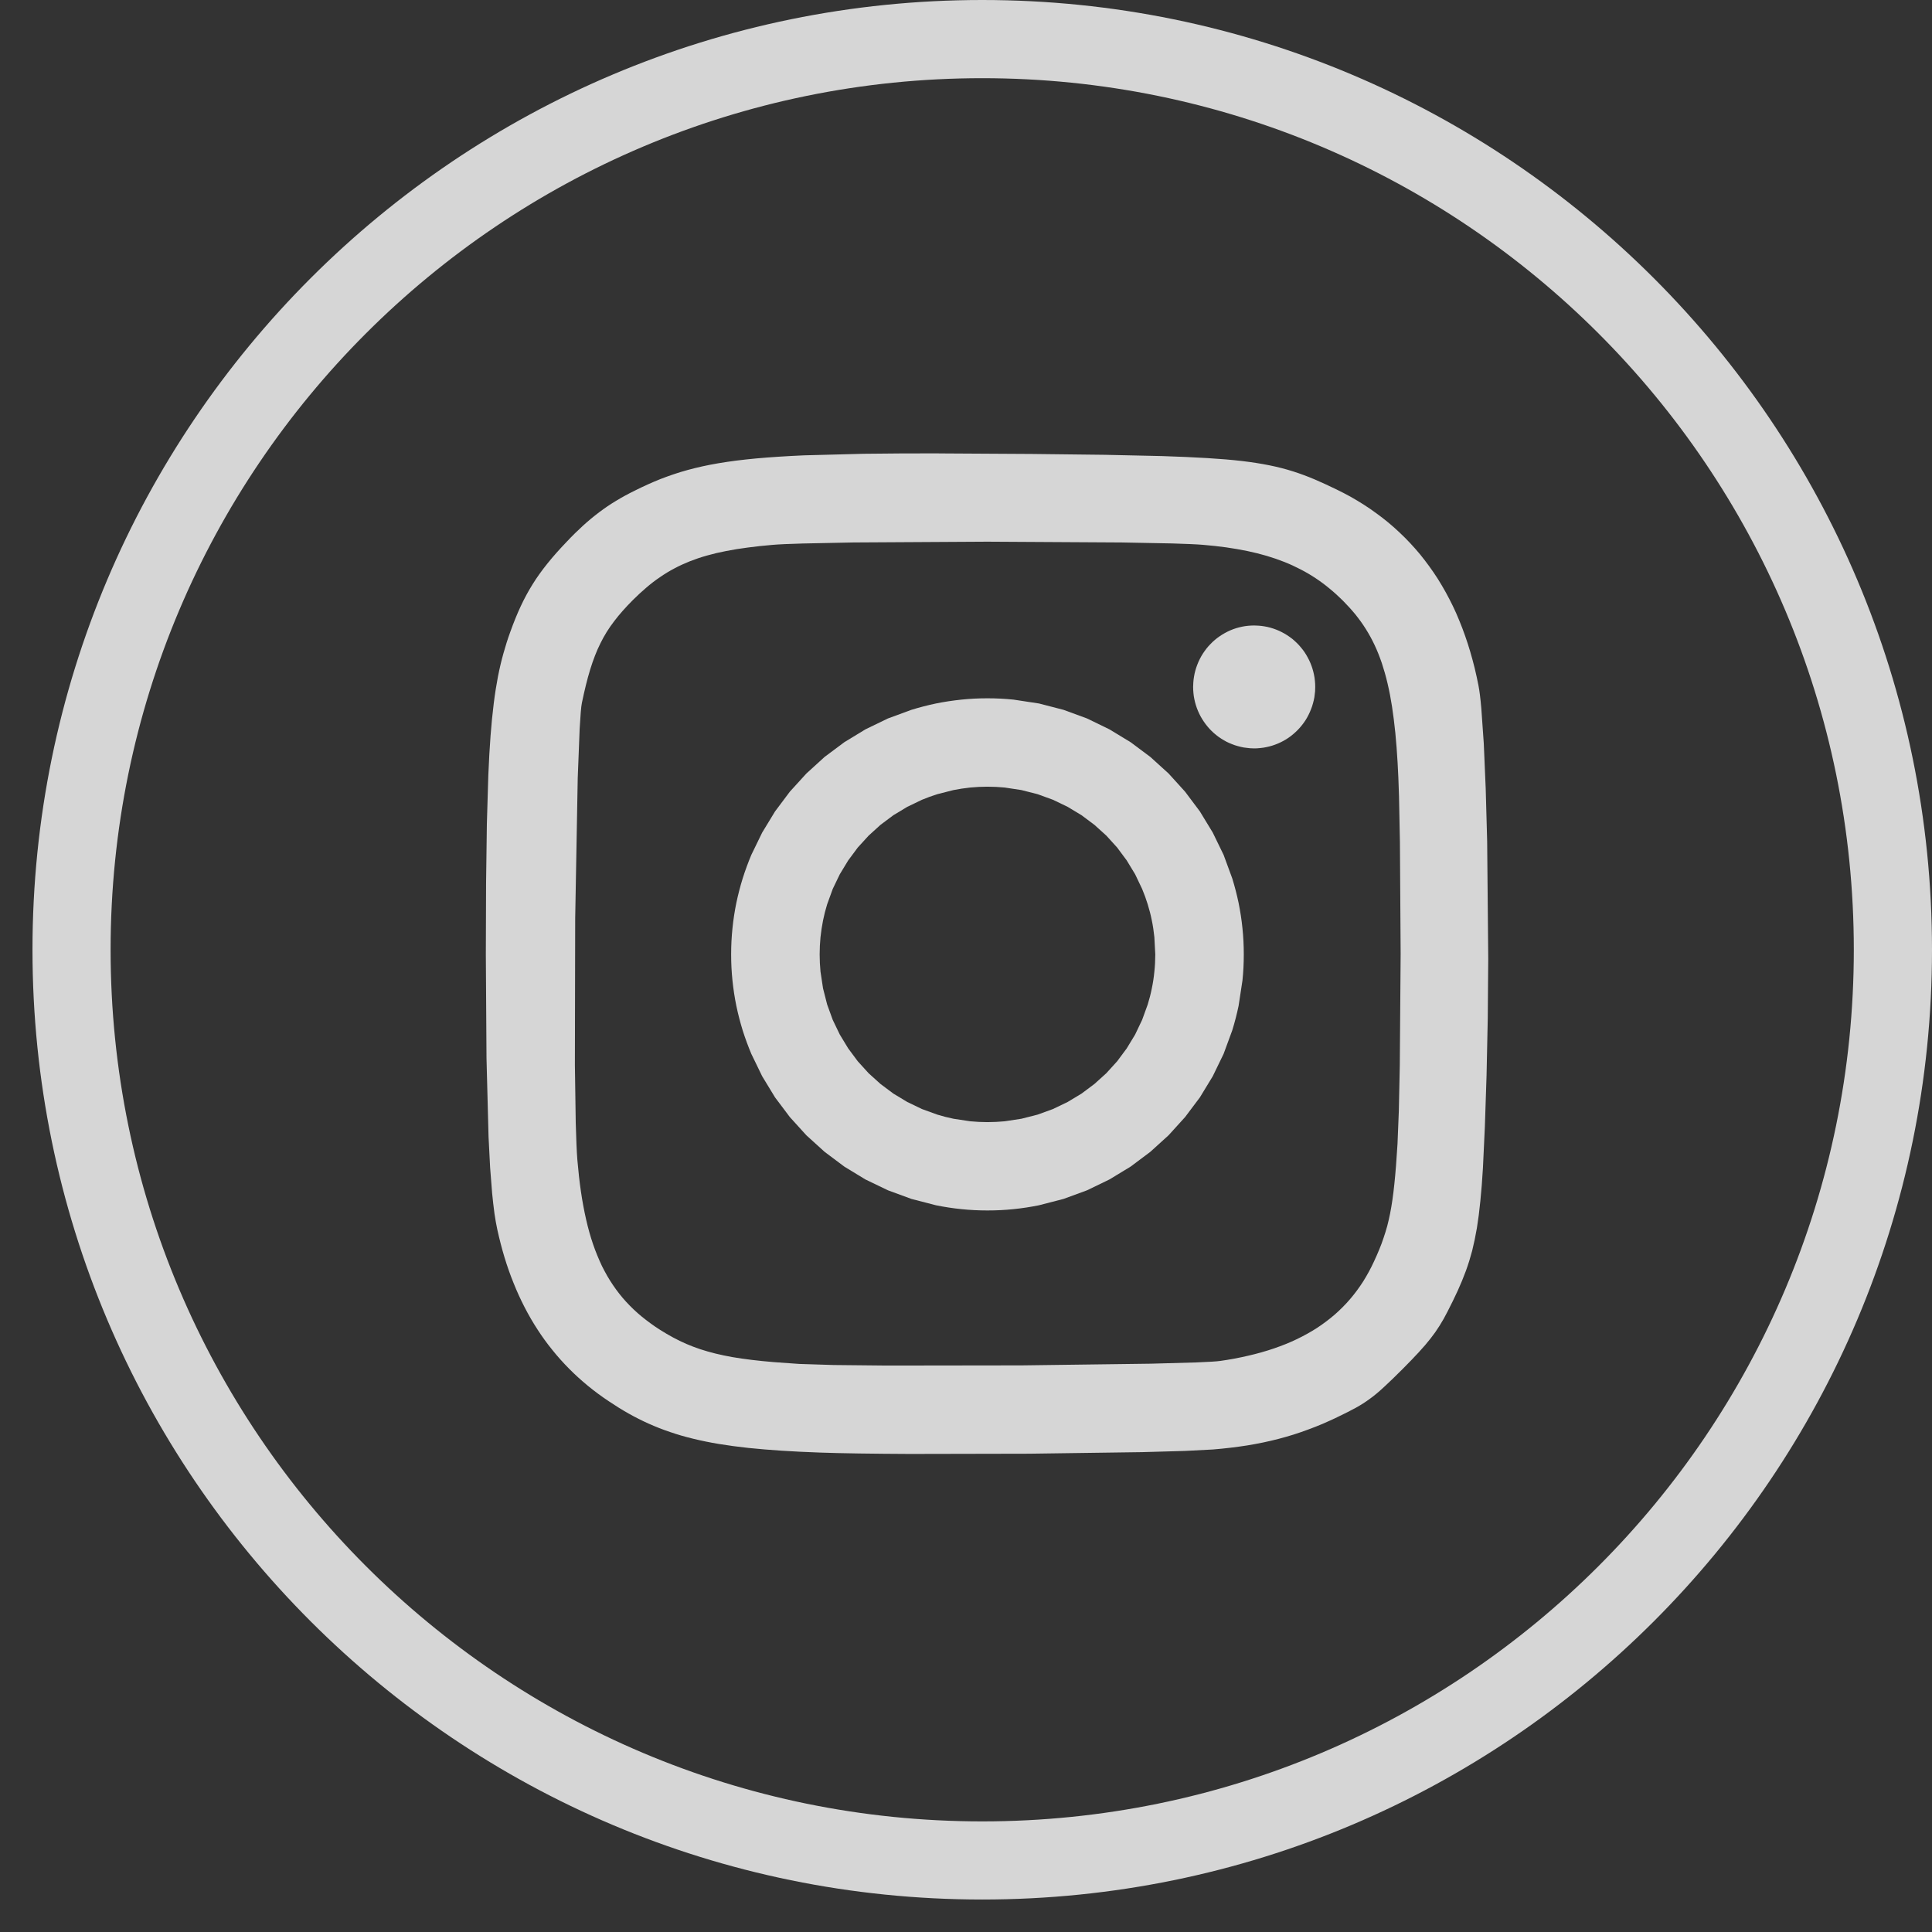
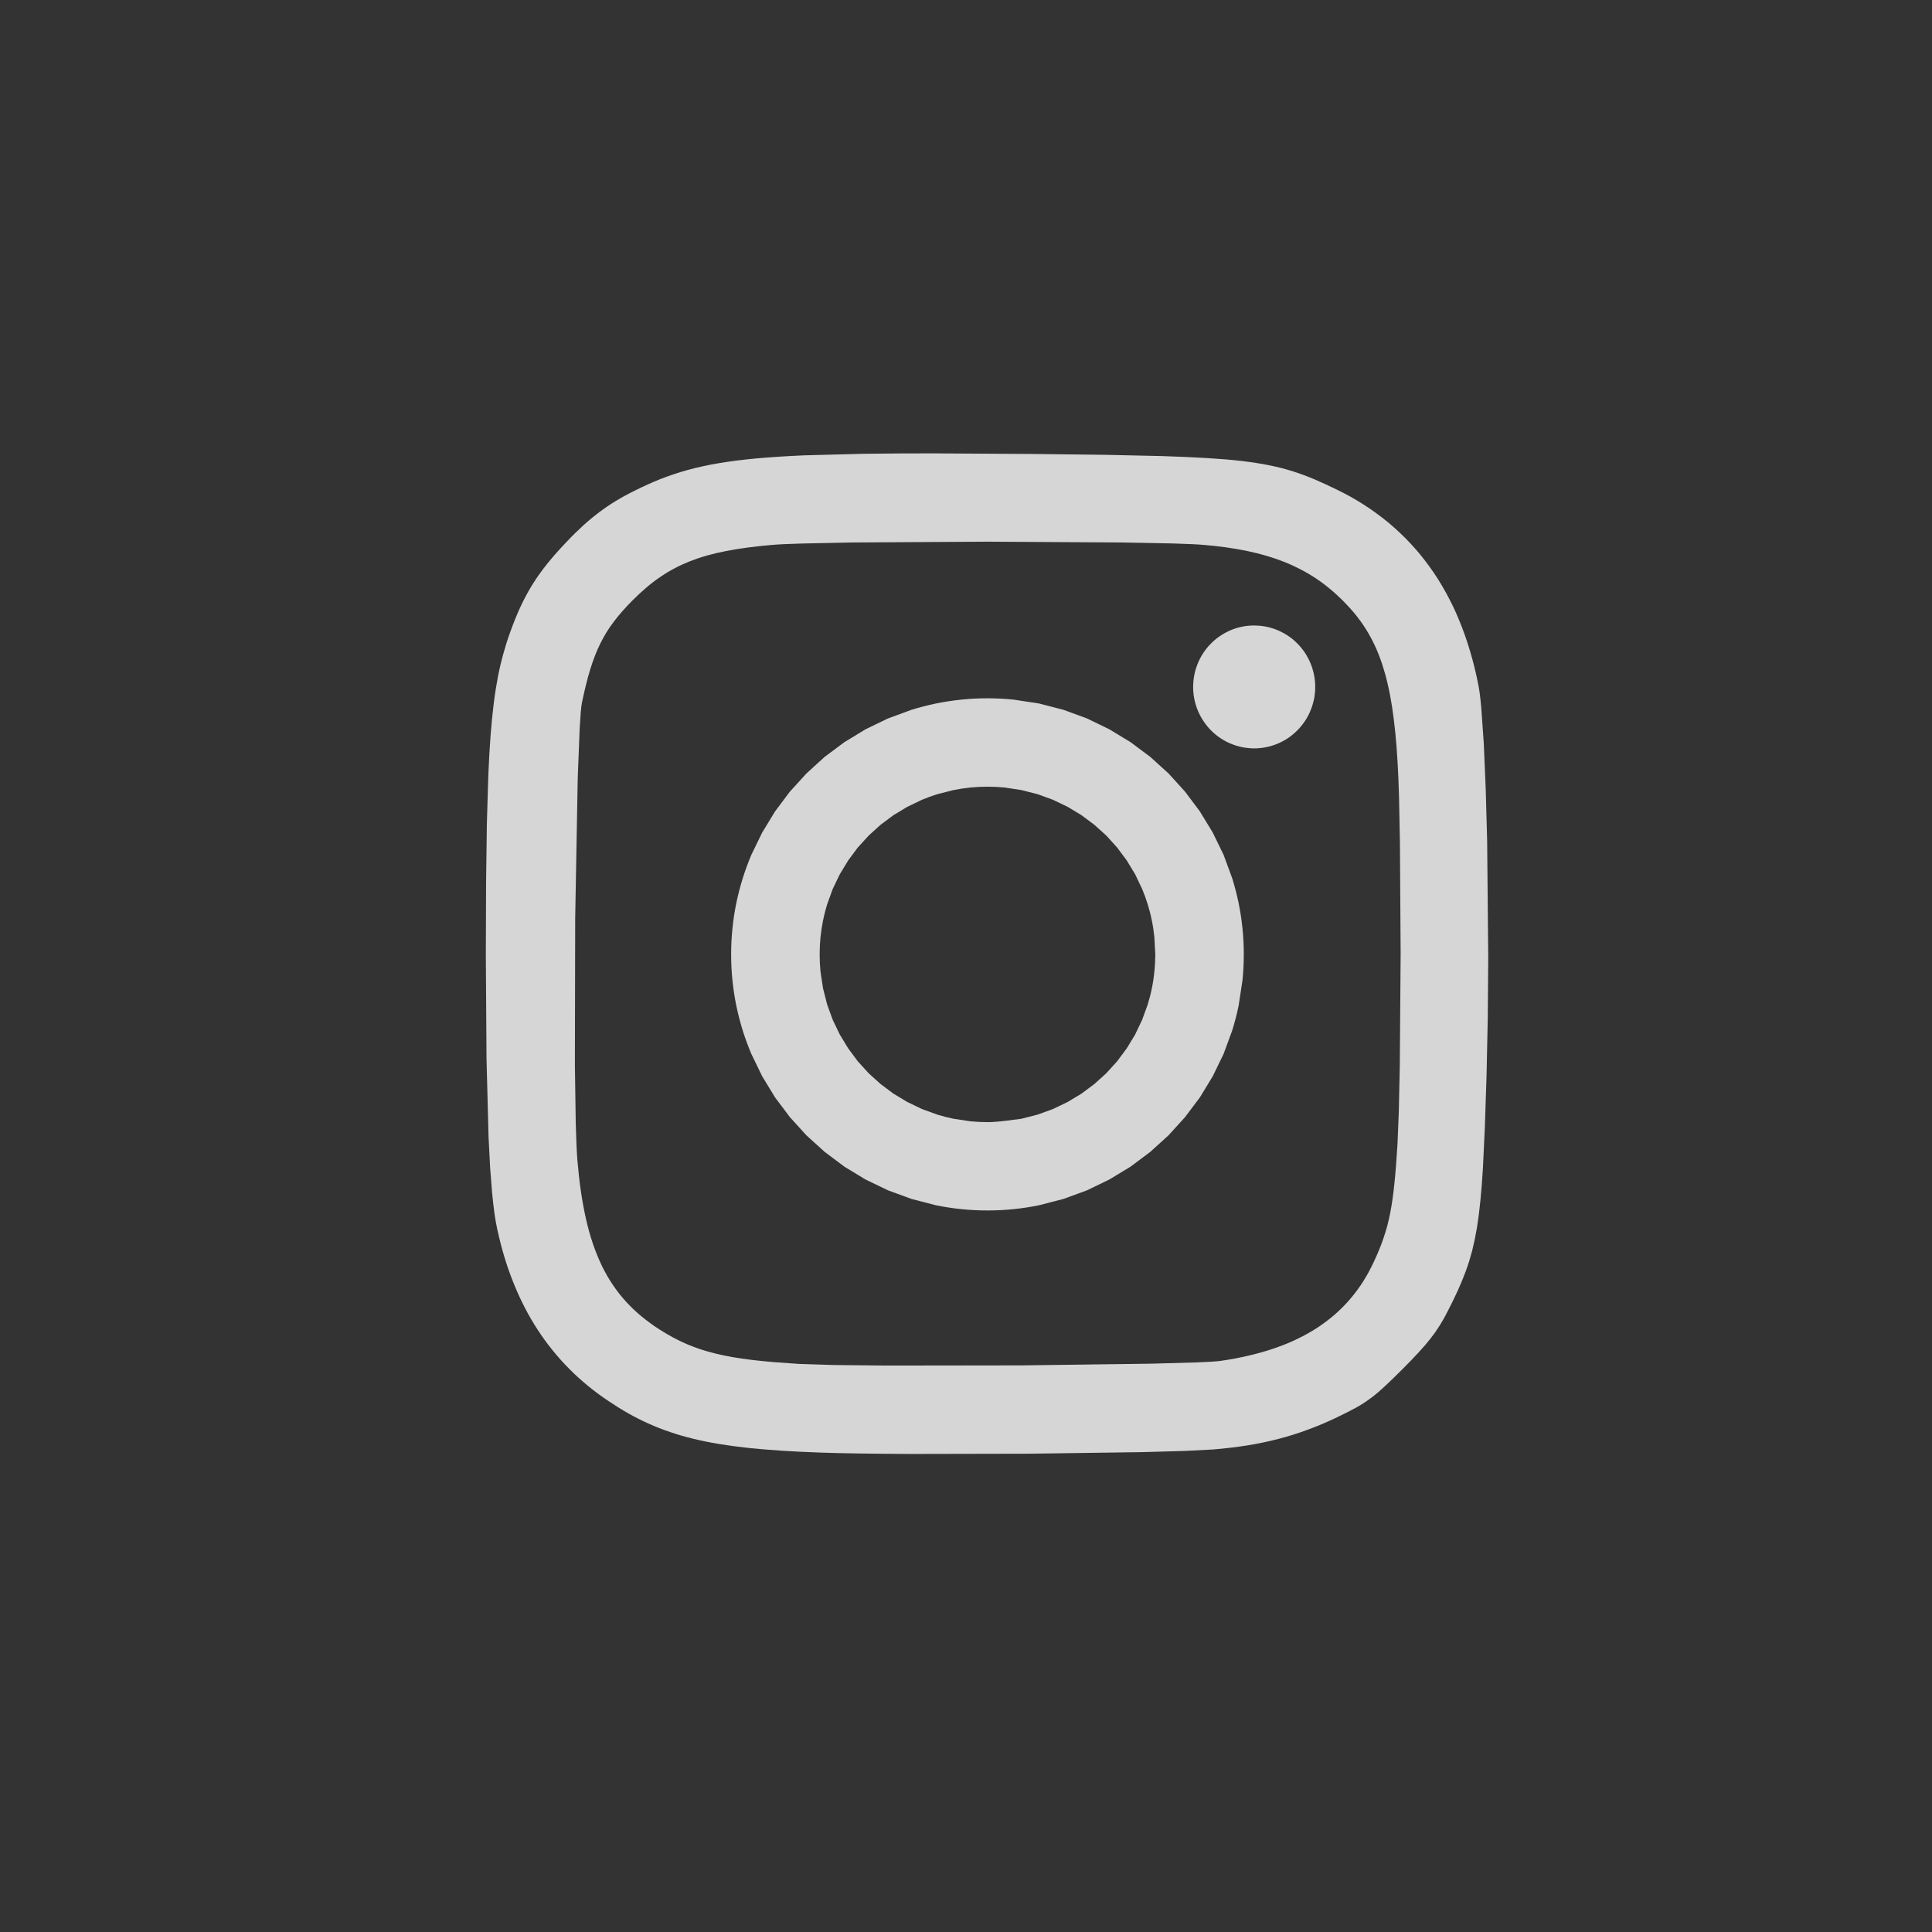
<svg xmlns="http://www.w3.org/2000/svg" width="32" height="32" viewBox="0 0 32 32" fill="none">
  <rect x="0" y="0" width="32" height="32" fill="#333333" stroke="none" />
  <g opacity="0.8">
-     <path fill-rule="evenodd" clip-rule="evenodd" d="M16.269 30.168C24.242 30.168 30.705 23.704 30.705 15.731C30.705 7.758 24.242 1.295 16.269 1.295C8.296 1.295 1.832 7.758 1.832 15.731C1.832 23.704 8.296 30.168 16.269 30.168ZM16.269 31.462C24.957 31.462 32 24.419 32 15.731C32 7.043 24.957 0 16.269 0C7.581 0 0.538 7.043 0.538 15.731C0.538 24.419 7.581 31.462 16.269 31.462Z" fill="white" />
-     <path d="M16.355 11.566C16.209 11.566 16.065 11.573 15.923 11.588C15.78 11.603 15.64 11.624 15.502 11.652C15.364 11.681 15.229 11.716 15.096 11.757L14.707 11.9L14.335 12.08L13.985 12.293L13.658 12.537L13.356 12.812L13.082 13.113L12.837 13.44L12.624 13.79L12.444 14.16C12.391 14.287 12.343 14.417 12.301 14.55C12.26 14.682 12.225 14.818 12.196 14.955C12.168 15.093 12.146 15.233 12.132 15.375C12.117 15.518 12.11 15.662 12.11 15.808C12.11 15.954 12.117 16.098 12.132 16.24C12.146 16.381 12.168 16.521 12.196 16.66C12.225 16.798 12.26 16.933 12.301 17.066C12.343 17.199 12.391 17.328 12.444 17.455L12.624 17.826L12.837 18.176L13.082 18.502L13.356 18.804L13.658 19.078L13.985 19.323L14.335 19.536L14.707 19.715L15.096 19.858L15.502 19.963C15.641 19.991 15.782 20.013 15.923 20.027C16.067 20.042 16.211 20.049 16.355 20.049C16.502 20.049 16.646 20.042 16.788 20.027C16.929 20.013 17.07 19.991 17.209 19.963L17.615 19.858L18.005 19.715L18.375 19.536L18.726 19.323L19.053 19.078L19.355 18.804L19.629 18.502L19.874 18.176L20.087 17.826L20.267 17.455L20.41 17.066C20.451 16.933 20.486 16.798 20.515 16.66L20.579 16.24C20.594 16.098 20.601 15.954 20.601 15.808C20.601 15.662 20.594 15.518 20.579 15.375C20.565 15.234 20.543 15.094 20.515 14.955C20.486 14.817 20.451 14.682 20.41 14.549L20.267 14.16L20.087 13.79L19.874 13.44L19.629 13.113L19.355 12.811L19.053 12.537L18.726 12.293L18.375 12.08L18.005 11.9L17.615 11.757L17.209 11.652L16.788 11.588C16.644 11.573 16.5 11.566 16.355 11.566V11.566ZM16.355 13.03C16.452 13.03 16.547 13.035 16.641 13.044L16.918 13.086L17.185 13.154L17.441 13.247L17.684 13.364L17.913 13.502L18.127 13.662L18.324 13.84L18.503 14.037L18.662 14.251L18.801 14.48L18.917 14.723C18.952 14.806 18.983 14.892 19.01 14.979C19.037 15.066 19.06 15.155 19.078 15.246C19.097 15.336 19.11 15.429 19.12 15.523L19.135 15.808C19.135 15.904 19.13 16 19.12 16.093C19.111 16.187 19.097 16.28 19.078 16.37C19.06 16.461 19.037 16.55 19.01 16.637L18.917 16.893L18.801 17.136L18.662 17.365L18.503 17.579L18.324 17.776L18.127 17.954L17.913 18.114L17.684 18.252L17.441 18.369L17.185 18.462L16.918 18.53L16.641 18.572C16.546 18.581 16.451 18.586 16.355 18.586C16.26 18.586 16.165 18.581 16.07 18.572L15.793 18.53C15.702 18.511 15.613 18.489 15.526 18.462L15.27 18.369L15.027 18.252L14.798 18.114L14.584 17.954L14.387 17.776L14.208 17.579L14.049 17.365L13.91 17.136L13.793 16.893L13.7 16.637L13.632 16.37L13.59 16.093C13.581 15.999 13.576 15.903 13.576 15.808C13.576 15.713 13.581 15.617 13.59 15.523C13.6 15.429 13.614 15.336 13.632 15.246C13.65 15.156 13.673 15.066 13.7 14.979L13.793 14.723L13.91 14.48L14.049 14.251L14.208 14.037L14.387 13.841L14.584 13.662L14.798 13.502L15.027 13.364L15.27 13.247C15.354 13.212 15.439 13.181 15.526 13.154L15.793 13.086C15.884 13.068 15.976 13.054 16.07 13.044C16.165 13.035 16.26 13.03 16.355 13.03L16.355 13.03Z" fill="white" />
+     <path d="M16.355 11.566C16.209 11.566 16.065 11.573 15.923 11.588C15.78 11.603 15.64 11.624 15.502 11.652C15.364 11.681 15.229 11.716 15.096 11.757L14.707 11.9L14.335 12.08L13.985 12.293L13.658 12.537L13.356 12.812L13.082 13.113L12.837 13.44L12.624 13.79L12.444 14.16C12.391 14.287 12.343 14.417 12.301 14.55C12.26 14.682 12.225 14.818 12.196 14.955C12.168 15.093 12.146 15.233 12.132 15.375C12.117 15.518 12.11 15.662 12.11 15.808C12.11 15.954 12.117 16.098 12.132 16.24C12.146 16.381 12.168 16.521 12.196 16.66C12.225 16.798 12.26 16.933 12.301 17.066C12.343 17.199 12.391 17.328 12.444 17.455L12.624 17.826L12.837 18.176L13.082 18.502L13.356 18.804L13.658 19.078L13.985 19.323L14.335 19.536L14.707 19.715L15.096 19.858L15.502 19.963C15.641 19.991 15.782 20.013 15.923 20.027C16.067 20.042 16.211 20.049 16.355 20.049C16.502 20.049 16.646 20.042 16.788 20.027C16.929 20.013 17.07 19.991 17.209 19.963L17.615 19.858L18.005 19.715L18.375 19.536L18.726 19.323L19.053 19.078L19.355 18.804L19.629 18.502L19.874 18.176L20.087 17.826L20.267 17.455L20.41 17.066C20.451 16.933 20.486 16.798 20.515 16.66L20.579 16.24C20.594 16.098 20.601 15.954 20.601 15.808C20.601 15.662 20.594 15.518 20.579 15.375C20.565 15.234 20.543 15.094 20.515 14.955C20.486 14.817 20.451 14.682 20.41 14.549L20.267 14.16L20.087 13.79L19.874 13.44L19.629 13.113L19.355 12.811L19.053 12.537L18.726 12.293L18.375 12.08L18.005 11.9L17.615 11.757L17.209 11.652L16.788 11.588C16.644 11.573 16.5 11.566 16.355 11.566V11.566ZM16.355 13.03C16.452 13.03 16.547 13.035 16.641 13.044L16.918 13.086L17.185 13.154L17.441 13.247L17.684 13.364L17.913 13.502L18.127 13.662L18.324 13.84L18.503 14.037L18.662 14.251L18.801 14.48L18.917 14.723C18.952 14.806 18.983 14.892 19.01 14.979C19.037 15.066 19.06 15.155 19.078 15.246C19.097 15.336 19.11 15.429 19.12 15.523L19.135 15.808C19.135 15.904 19.13 16 19.12 16.093C19.111 16.187 19.097 16.28 19.078 16.37C19.06 16.461 19.037 16.55 19.01 16.637L18.917 16.893L18.801 17.136L18.662 17.365L18.503 17.579L18.324 17.776L18.127 17.954L17.913 18.114L17.684 18.252L17.441 18.369L17.185 18.462L16.918 18.53C16.546 18.581 16.451 18.586 16.355 18.586C16.26 18.586 16.165 18.581 16.07 18.572L15.793 18.53C15.702 18.511 15.613 18.489 15.526 18.462L15.27 18.369L15.027 18.252L14.798 18.114L14.584 17.954L14.387 17.776L14.208 17.579L14.049 17.365L13.91 17.136L13.793 16.893L13.7 16.637L13.632 16.37L13.59 16.093C13.581 15.999 13.576 15.903 13.576 15.808C13.576 15.713 13.581 15.617 13.59 15.523C13.6 15.429 13.614 15.336 13.632 15.246C13.65 15.156 13.673 15.066 13.7 14.979L13.793 14.723L13.91 14.48L14.049 14.251L14.208 14.037L14.387 13.841L14.584 13.662L14.798 13.502L15.027 13.364L15.27 13.247C15.354 13.212 15.439 13.181 15.526 13.154L15.793 13.086C15.884 13.068 15.976 13.054 16.07 13.044C16.165 13.035 16.26 13.03 16.355 13.03L16.355 13.03Z" fill="white" />
    <path d="M20.773 10.36C20.739 10.36 20.706 10.362 20.672 10.365C20.639 10.368 20.605 10.373 20.572 10.38C20.539 10.387 20.506 10.395 20.474 10.405C20.442 10.415 20.41 10.427 20.379 10.44C20.348 10.454 20.318 10.468 20.288 10.485C20.259 10.501 20.23 10.518 20.202 10.538C20.174 10.557 20.148 10.577 20.122 10.599C20.096 10.621 20.071 10.644 20.048 10.669C20.024 10.693 20.002 10.718 19.981 10.745C19.96 10.772 19.941 10.799 19.922 10.828C19.904 10.856 19.887 10.886 19.872 10.916C19.857 10.946 19.843 10.977 19.831 11.009C19.819 11.04 19.808 11.073 19.799 11.105C19.79 11.138 19.782 11.171 19.777 11.205C19.771 11.238 19.767 11.272 19.765 11.306C19.763 11.329 19.762 11.354 19.762 11.378C19.762 11.412 19.764 11.445 19.767 11.479C19.77 11.513 19.775 11.547 19.782 11.58C19.789 11.613 19.797 11.646 19.807 11.678C19.817 11.711 19.829 11.743 19.842 11.774C19.855 11.805 19.87 11.836 19.886 11.866C19.902 11.895 19.92 11.924 19.939 11.952C19.958 11.98 19.978 12.007 20 12.033C20.021 12.059 20.044 12.084 20.069 12.108C20.093 12.131 20.118 12.154 20.145 12.175C20.171 12.196 20.198 12.216 20.227 12.234C20.255 12.252 20.285 12.269 20.314 12.285C20.345 12.3 20.375 12.314 20.407 12.326C20.438 12.339 20.47 12.349 20.503 12.358C20.535 12.367 20.568 12.375 20.601 12.381C20.634 12.386 20.668 12.39 20.702 12.393C20.725 12.395 20.749 12.396 20.773 12.396C20.807 12.396 20.84 12.394 20.874 12.39C20.908 12.387 20.941 12.382 20.974 12.375C21.007 12.368 21.04 12.36 21.072 12.35C21.104 12.34 21.136 12.328 21.167 12.315C21.198 12.302 21.228 12.287 21.258 12.271C21.288 12.255 21.316 12.237 21.344 12.218C21.372 12.199 21.399 12.178 21.424 12.156C21.45 12.134 21.475 12.111 21.498 12.087C21.522 12.062 21.544 12.037 21.565 12.01C21.586 11.984 21.606 11.956 21.624 11.928C21.642 11.899 21.659 11.87 21.674 11.839C21.689 11.809 21.703 11.778 21.715 11.746C21.728 11.715 21.738 11.683 21.747 11.65C21.756 11.617 21.764 11.584 21.77 11.551C21.775 11.517 21.779 11.484 21.782 11.45C21.783 11.426 21.784 11.402 21.784 11.378C21.784 11.344 21.783 11.31 21.779 11.276C21.776 11.242 21.771 11.209 21.764 11.176C21.757 11.142 21.749 11.109 21.739 11.077C21.729 11.045 21.718 11.013 21.704 10.981C21.691 10.95 21.677 10.92 21.66 10.89C21.644 10.86 21.627 10.831 21.608 10.803C21.589 10.775 21.568 10.748 21.546 10.722C21.525 10.696 21.502 10.671 21.478 10.648C21.453 10.624 21.428 10.601 21.402 10.58C21.375 10.559 21.348 10.54 21.319 10.521C21.291 10.503 21.262 10.486 21.232 10.471C21.202 10.455 21.171 10.441 21.139 10.429C21.108 10.417 21.076 10.406 21.044 10.397C21.011 10.388 20.978 10.38 20.945 10.375C20.912 10.369 20.878 10.365 20.845 10.363C20.821 10.361 20.797 10.36 20.773 10.36V10.36Z" fill="white" />
    <path d="M15.55 7.509C15.089 7.509 14.677 7.511 14.306 7.516L13.314 7.542C13.02 7.555 12.76 7.572 12.527 7.593C12.41 7.604 12.3 7.616 12.196 7.629C12.097 7.642 11.998 7.656 11.899 7.673C11.806 7.689 11.716 7.706 11.631 7.725C11.546 7.744 11.464 7.764 11.385 7.786C11.308 7.807 11.232 7.83 11.156 7.856C11.082 7.881 11.01 7.907 10.938 7.935C10.796 7.992 10.656 8.055 10.513 8.127C10.402 8.181 10.3 8.237 10.203 8.296C10.106 8.354 10.015 8.416 9.925 8.484C9.832 8.554 9.743 8.628 9.657 8.706C9.568 8.788 9.476 8.877 9.382 8.978C9.262 9.103 9.159 9.219 9.067 9.334C9.021 9.391 8.977 9.448 8.937 9.505C8.897 9.561 8.858 9.618 8.822 9.677C8.786 9.735 8.751 9.794 8.719 9.854C8.685 9.916 8.654 9.979 8.624 10.043C8.564 10.172 8.507 10.312 8.451 10.469C8.409 10.584 8.372 10.701 8.339 10.82C8.305 10.941 8.275 11.067 8.248 11.204C8.222 11.341 8.198 11.488 8.178 11.651C8.156 11.829 8.138 12.008 8.125 12.188C8.11 12.385 8.098 12.601 8.088 12.843L8.064 13.646L8.051 14.624L8.047 15.807L8.058 17.527L8.092 18.83L8.118 19.339L8.151 19.761C8.162 19.875 8.175 19.988 8.19 20.101C8.205 20.201 8.22 20.289 8.237 20.365C8.271 20.52 8.31 20.673 8.356 20.825C8.4 20.97 8.45 21.113 8.507 21.253C8.562 21.391 8.623 21.524 8.689 21.652C8.755 21.78 8.826 21.903 8.903 22.021C8.979 22.139 9.061 22.252 9.149 22.36C9.236 22.469 9.329 22.572 9.427 22.671C9.525 22.77 9.629 22.864 9.738 22.954C9.848 23.044 9.963 23.129 10.082 23.208C10.192 23.282 10.301 23.35 10.411 23.412C10.521 23.474 10.632 23.53 10.746 23.581C10.86 23.632 10.977 23.678 11.099 23.719C11.221 23.761 11.348 23.798 11.482 23.83C11.617 23.863 11.759 23.892 11.909 23.917C12.06 23.942 12.221 23.963 12.393 23.982C12.565 24 12.748 24.015 12.945 24.028C13.142 24.041 13.353 24.051 13.579 24.059C13.929 24.072 14.458 24.079 15.068 24.082L17.044 24.078L18.915 24.052L19.626 24.032L20.09 24.008C20.189 24 20.286 23.99 20.38 23.979C20.474 23.968 20.567 23.955 20.657 23.941C20.747 23.926 20.835 23.91 20.922 23.892C21.008 23.874 21.093 23.854 21.178 23.832C21.261 23.811 21.344 23.786 21.426 23.761C21.508 23.735 21.589 23.707 21.669 23.677C21.75 23.647 21.83 23.616 21.91 23.582C21.989 23.548 22.069 23.511 22.149 23.473C22.273 23.413 22.372 23.364 22.459 23.316C22.54 23.271 22.619 23.221 22.694 23.165C22.769 23.111 22.842 23.049 22.927 22.97C23.013 22.892 23.109 22.797 23.229 22.678C23.333 22.573 23.422 22.482 23.498 22.399C23.575 22.316 23.639 22.241 23.695 22.169C23.749 22.101 23.799 22.03 23.845 21.956C23.89 21.885 23.932 21.81 23.974 21.727C24.038 21.603 24.094 21.488 24.145 21.377C24.194 21.269 24.239 21.16 24.28 21.049C24.32 20.94 24.354 20.828 24.384 20.715C24.413 20.598 24.439 20.475 24.462 20.34C24.484 20.205 24.503 20.059 24.519 19.895C24.536 19.731 24.55 19.55 24.562 19.346L24.594 18.663L24.622 17.813L24.642 16.866L24.65 15.876L24.632 13.932L24.608 13.061L24.576 12.313L24.535 11.73C24.521 11.568 24.505 11.44 24.488 11.354C24.469 11.258 24.449 11.164 24.426 11.069C24.403 10.977 24.379 10.886 24.352 10.795C24.326 10.707 24.298 10.619 24.267 10.532C24.237 10.446 24.205 10.362 24.171 10.28C24.138 10.197 24.102 10.117 24.064 10.038C24.026 9.96 23.986 9.883 23.945 9.808C23.903 9.733 23.86 9.66 23.815 9.588C23.77 9.517 23.722 9.448 23.673 9.38C23.624 9.312 23.573 9.247 23.521 9.182C23.468 9.118 23.413 9.056 23.357 8.996C23.3 8.935 23.242 8.877 23.181 8.82C23.121 8.763 23.059 8.708 22.995 8.655C22.931 8.602 22.865 8.551 22.797 8.502C22.729 8.452 22.66 8.404 22.589 8.359C22.517 8.313 22.443 8.269 22.369 8.227C22.293 8.185 22.215 8.145 22.137 8.107C22.007 8.044 21.887 7.988 21.769 7.938C21.653 7.889 21.535 7.845 21.415 7.807C21.294 7.769 21.169 7.736 21.03 7.708C20.892 7.68 20.741 7.656 20.571 7.636C20.4 7.616 20.209 7.6 19.991 7.587C19.773 7.574 19.528 7.563 19.248 7.554L18.297 7.533L17.093 7.519L15.551 7.51L15.55 7.509ZM16.351 8.972L18.575 8.985L19.413 9.001C19.645 9.008 19.821 9.015 19.924 9.024C20.059 9.035 20.187 9.049 20.309 9.066C20.427 9.083 20.544 9.103 20.661 9.127C20.772 9.15 20.879 9.177 20.981 9.207C21.083 9.237 21.18 9.271 21.274 9.308C21.367 9.345 21.456 9.386 21.542 9.431C21.628 9.475 21.711 9.524 21.791 9.577C21.871 9.63 21.948 9.687 22.022 9.749C22.097 9.81 22.169 9.876 22.24 9.946C22.314 10.021 22.383 10.096 22.447 10.174C22.51 10.252 22.569 10.333 22.622 10.418C22.676 10.504 22.725 10.593 22.768 10.685C22.812 10.778 22.851 10.877 22.887 10.982C22.922 11.088 22.954 11.199 22.982 11.319C23.012 11.445 23.036 11.573 23.056 11.701C23.077 11.838 23.095 11.983 23.111 12.138C23.126 12.294 23.139 12.46 23.149 12.637C23.158 12.779 23.165 12.967 23.172 13.189L23.187 13.945L23.199 15.797L23.185 17.647L23.169 18.401L23.147 18.949C23.131 19.206 23.115 19.422 23.095 19.61C23.085 19.704 23.075 19.791 23.063 19.872C23.052 19.949 23.039 20.026 23.024 20.102C23.01 20.172 22.994 20.241 22.976 20.31C22.958 20.375 22.938 20.44 22.916 20.504C22.895 20.569 22.871 20.632 22.845 20.695C22.817 20.762 22.789 20.828 22.758 20.893C22.731 20.951 22.703 21.008 22.673 21.063C22.643 21.118 22.612 21.171 22.579 21.224C22.546 21.276 22.511 21.326 22.475 21.375C22.439 21.424 22.401 21.471 22.362 21.517C22.323 21.563 22.282 21.607 22.239 21.65C22.197 21.693 22.152 21.734 22.107 21.774C22.061 21.814 22.013 21.852 21.964 21.889C21.915 21.926 21.864 21.962 21.812 21.996C21.759 22.03 21.705 22.062 21.649 22.093C21.593 22.124 21.536 22.154 21.477 22.182C21.416 22.211 21.355 22.238 21.293 22.263C21.229 22.288 21.164 22.313 21.099 22.335C20.966 22.38 20.826 22.42 20.678 22.454C20.524 22.49 20.369 22.519 20.213 22.541C20.152 22.55 20.014 22.558 19.817 22.566L19.062 22.587L16.925 22.615L14.687 22.618L13.809 22.609L13.238 22.591L12.817 22.561C12.687 22.55 12.565 22.538 12.451 22.524C12.338 22.511 12.232 22.495 12.132 22.478C12.037 22.461 11.943 22.442 11.85 22.419C11.765 22.398 11.681 22.374 11.598 22.347C11.518 22.32 11.441 22.291 11.367 22.259C11.293 22.227 11.22 22.191 11.149 22.153C11.077 22.114 11.006 22.073 10.934 22.027C10.88 21.993 10.828 21.958 10.778 21.921C10.727 21.884 10.679 21.847 10.632 21.809C10.585 21.77 10.54 21.731 10.497 21.69C10.454 21.649 10.412 21.607 10.372 21.563C10.332 21.52 10.294 21.475 10.258 21.429C10.221 21.382 10.186 21.334 10.153 21.285C10.119 21.235 10.087 21.184 10.057 21.132C10.027 21.079 9.998 21.025 9.97 20.969C9.943 20.911 9.917 20.853 9.893 20.794C9.868 20.734 9.845 20.672 9.823 20.608C9.779 20.48 9.741 20.344 9.708 20.199C9.675 20.054 9.646 19.9 9.622 19.735C9.598 19.571 9.579 19.397 9.563 19.212C9.552 19.075 9.543 18.863 9.536 18.595L9.522 17.641L9.527 15.211L9.569 12.888L9.601 12.07L9.619 11.8C9.625 11.727 9.631 11.674 9.638 11.642C9.66 11.536 9.682 11.438 9.705 11.345C9.726 11.259 9.75 11.172 9.776 11.087C9.801 11.006 9.827 10.931 9.855 10.859C9.882 10.789 9.912 10.721 9.945 10.655C9.977 10.59 10.012 10.527 10.049 10.467C10.087 10.407 10.127 10.348 10.172 10.29C10.216 10.231 10.264 10.174 10.316 10.115C10.367 10.057 10.423 9.998 10.484 9.937C10.555 9.866 10.629 9.798 10.705 9.733C10.777 9.671 10.852 9.613 10.931 9.56C11.007 9.507 11.086 9.459 11.168 9.416C11.25 9.372 11.335 9.333 11.425 9.297C11.514 9.262 11.608 9.23 11.708 9.202C11.813 9.172 11.919 9.147 12.026 9.127C12.138 9.105 12.258 9.085 12.385 9.069C12.512 9.052 12.648 9.037 12.793 9.025C12.894 9.016 13.068 9.008 13.297 9.002L14.132 8.985L16.352 8.972L16.351 8.972Z" fill="white" />
  </g>
</svg>